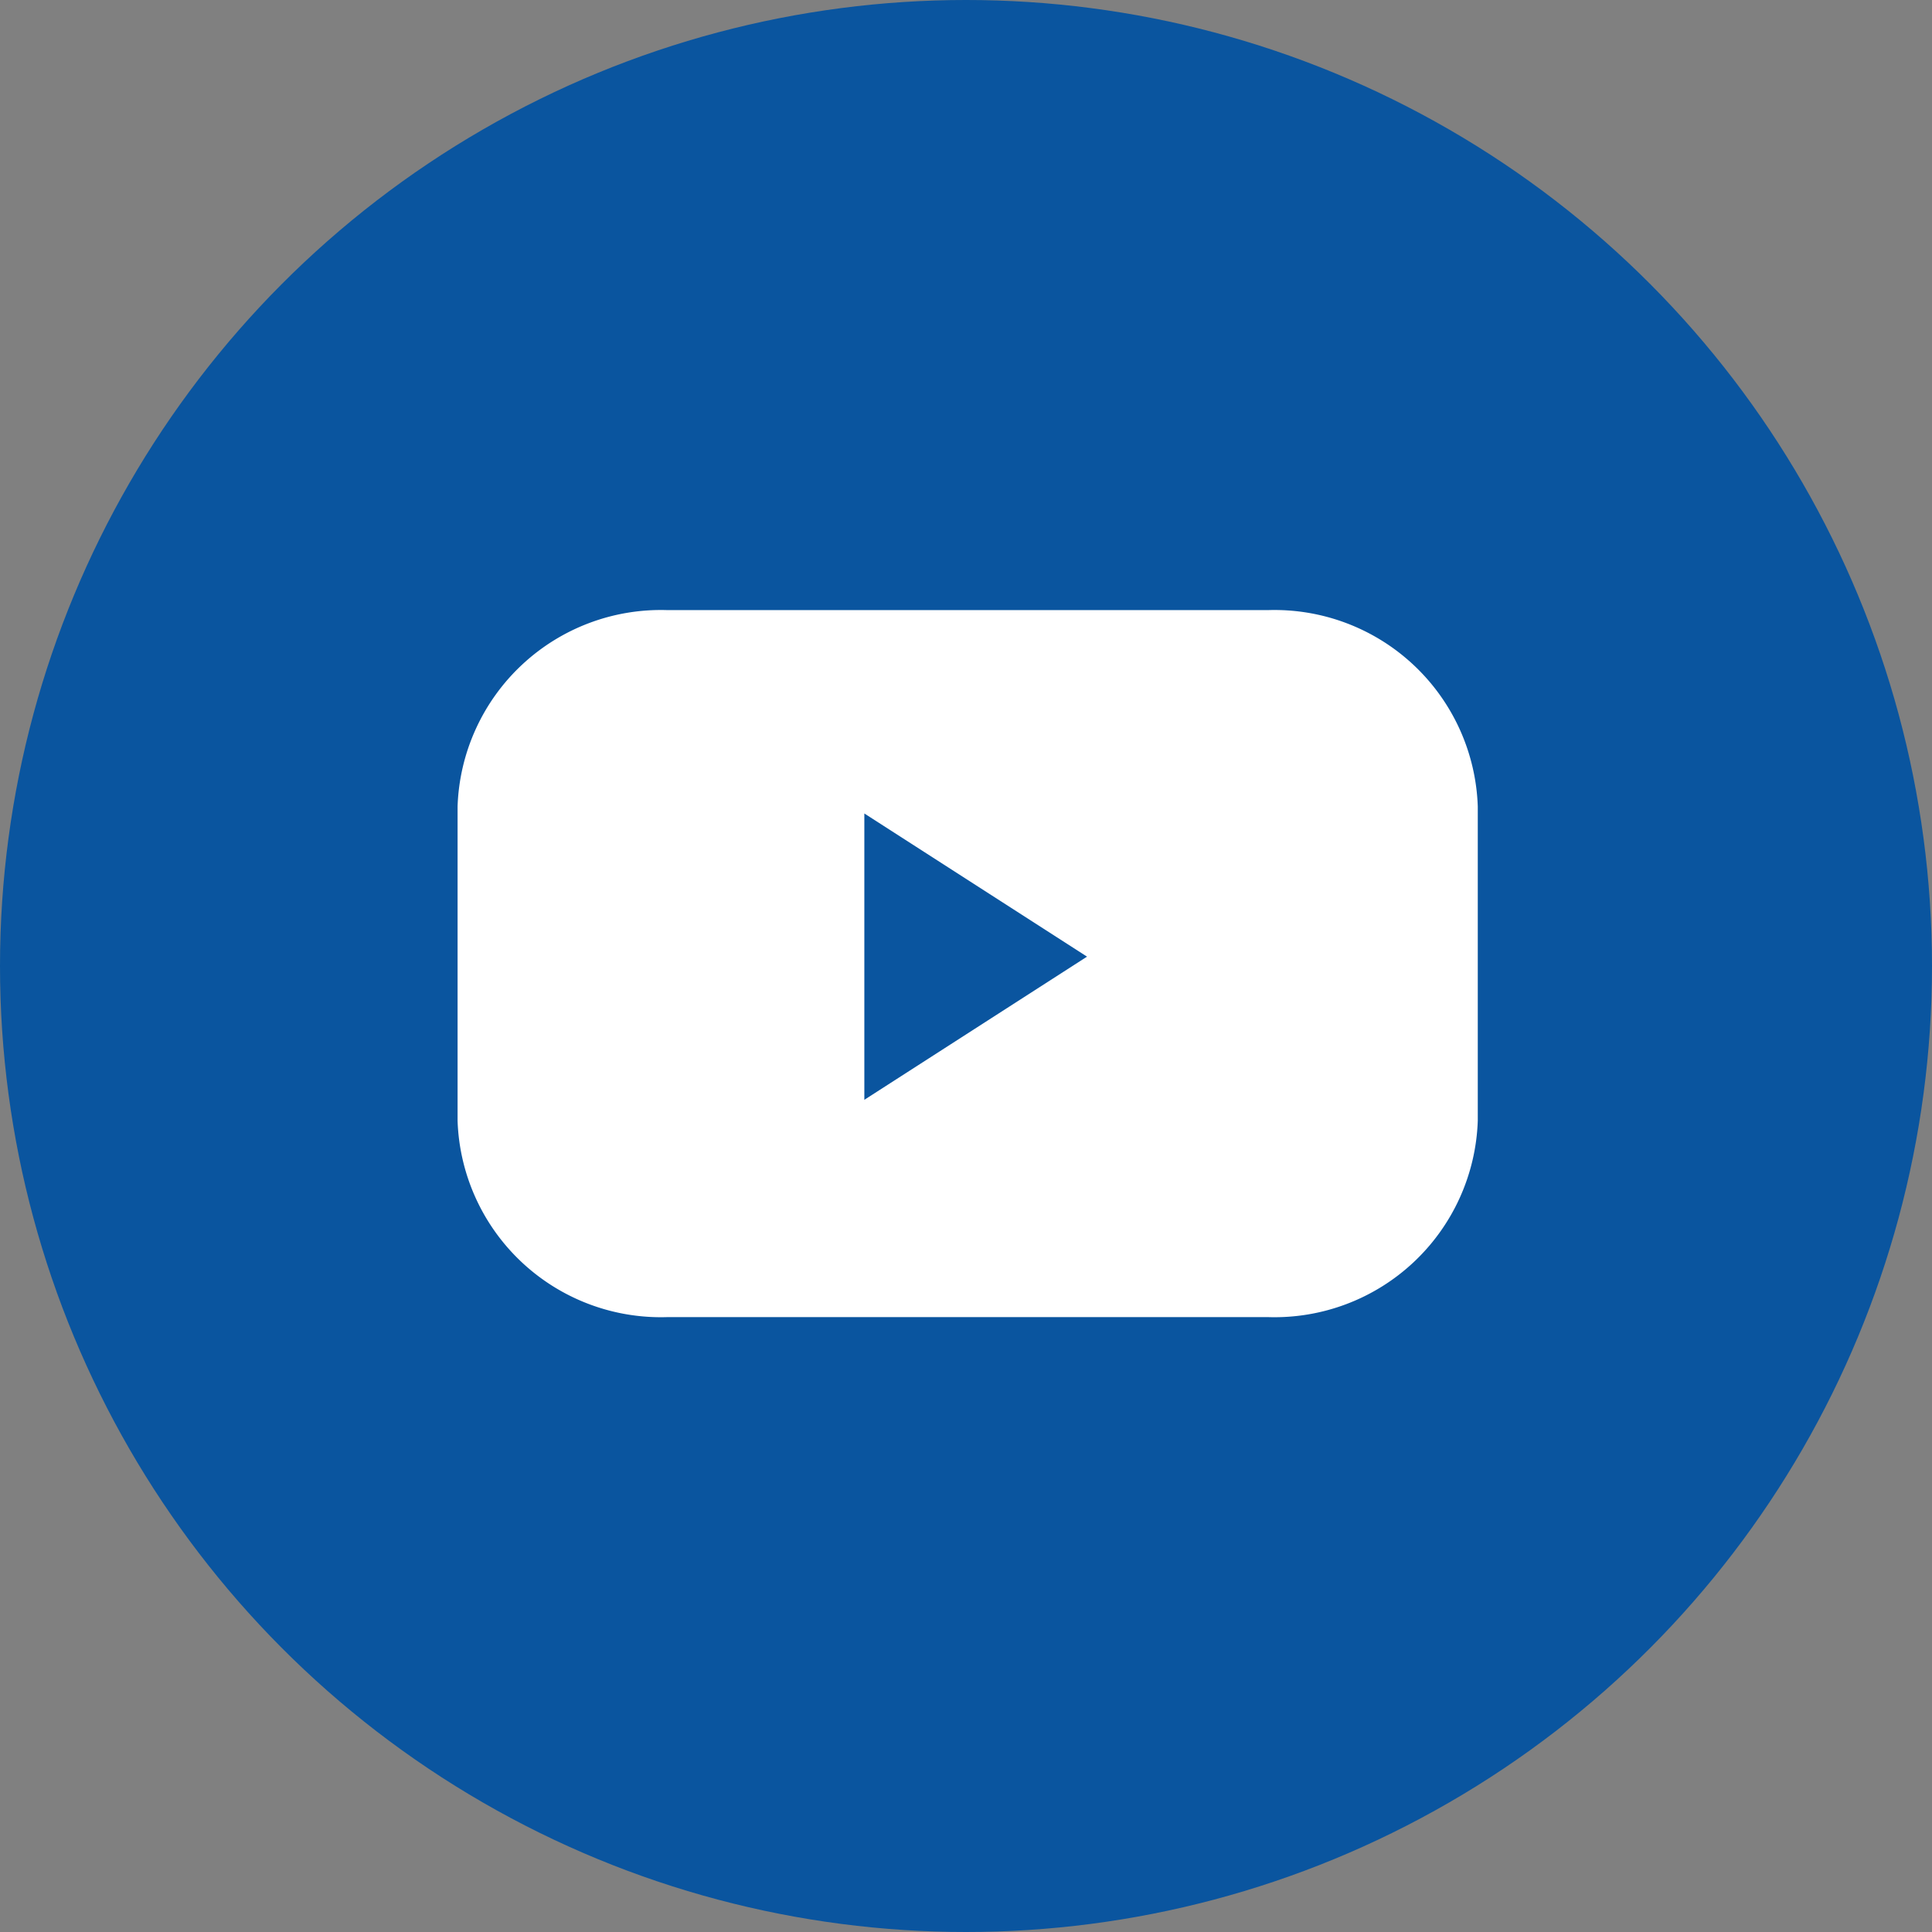
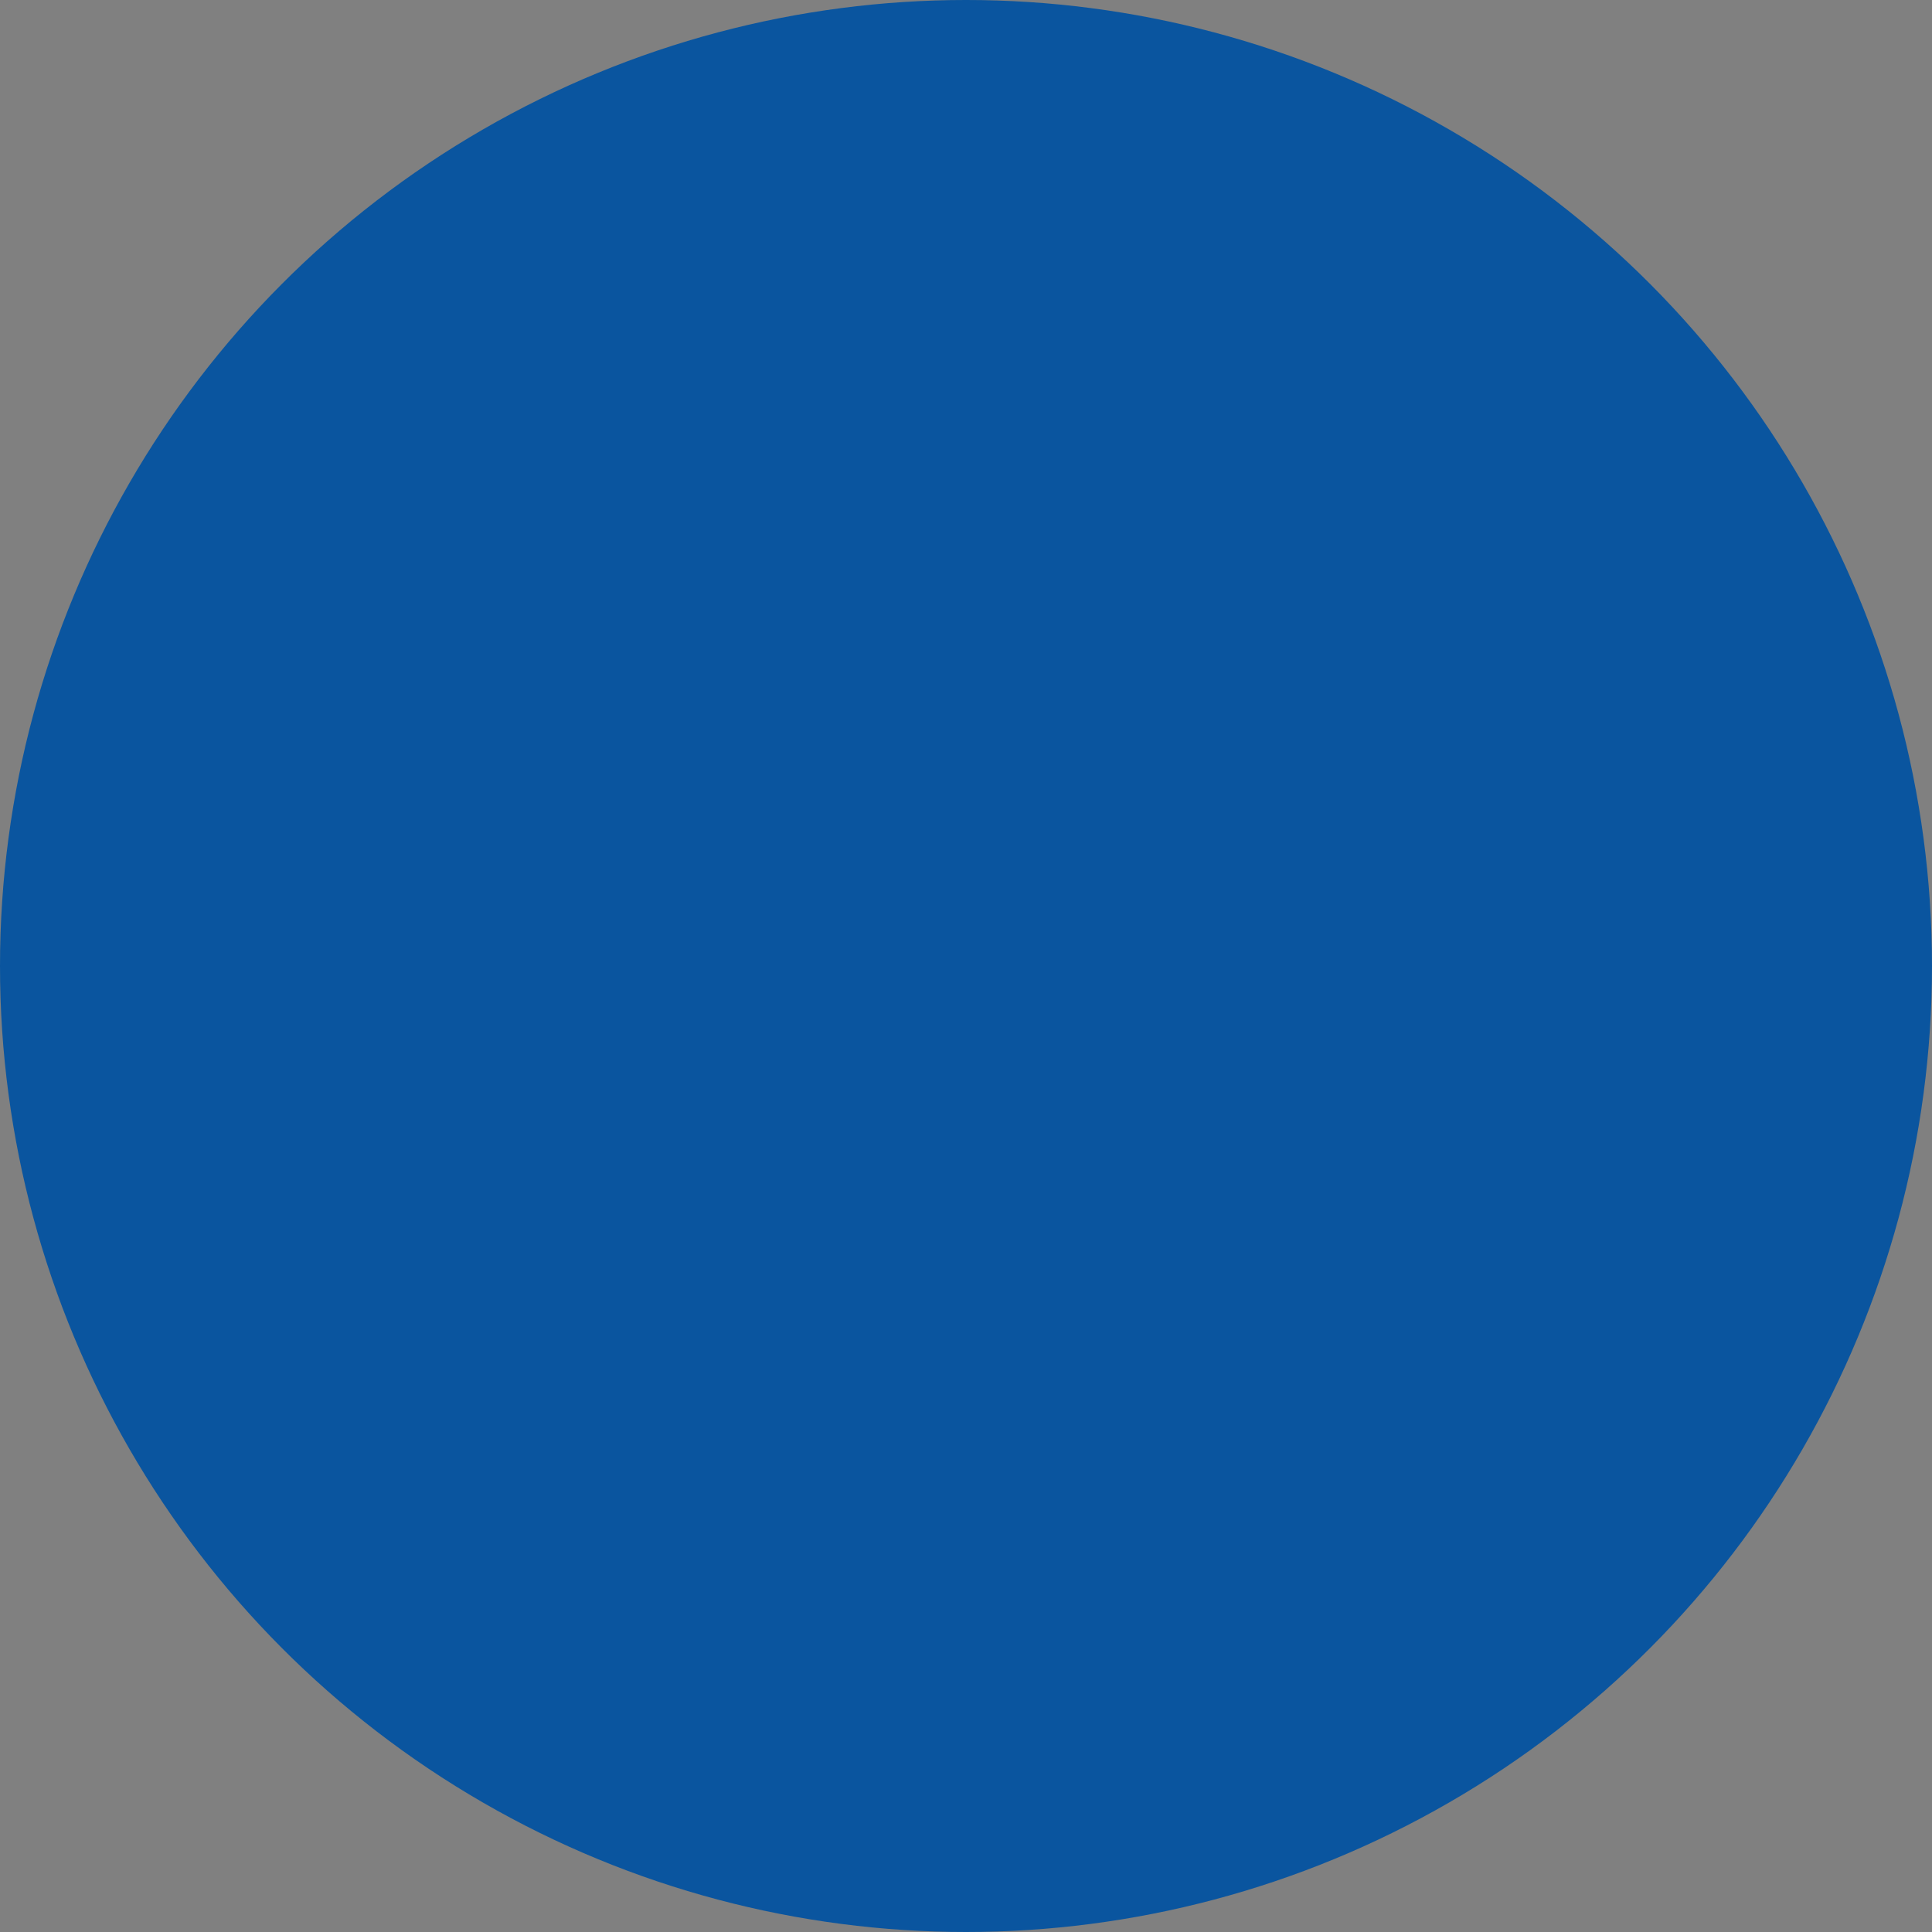
<svg xmlns="http://www.w3.org/2000/svg" width="76" height="76" viewBox="0 0 76 76">
  <rect x="0" y="0" width="76" height="76" fill="#808080" stroke="none" />
  <defs>
    <style>.a{fill:#0a559f;}.b{fill:#fff;}</style>
  </defs>
  <g transform="translate(-682 -489)">
    <circle class="a" cx="38" cy="38" r="38" transform="translate(682 489)" />
-     <path class="b" d="M8.246-.223H31.886A8,8,0,0,1,40.132,7.5V19.864a8,8,0,0,1-8.246,7.725H8.246A8,8,0,0,1,0,19.864V7.5A8,8,0,0,1,8.246-.223Z" transform="translate(700 513.223)" />
-     <path class="a" d="M5.632,0l5.632,8.76H0Z" transform="translate(724.761 521) rotate(90)" />
  </g>
</svg>